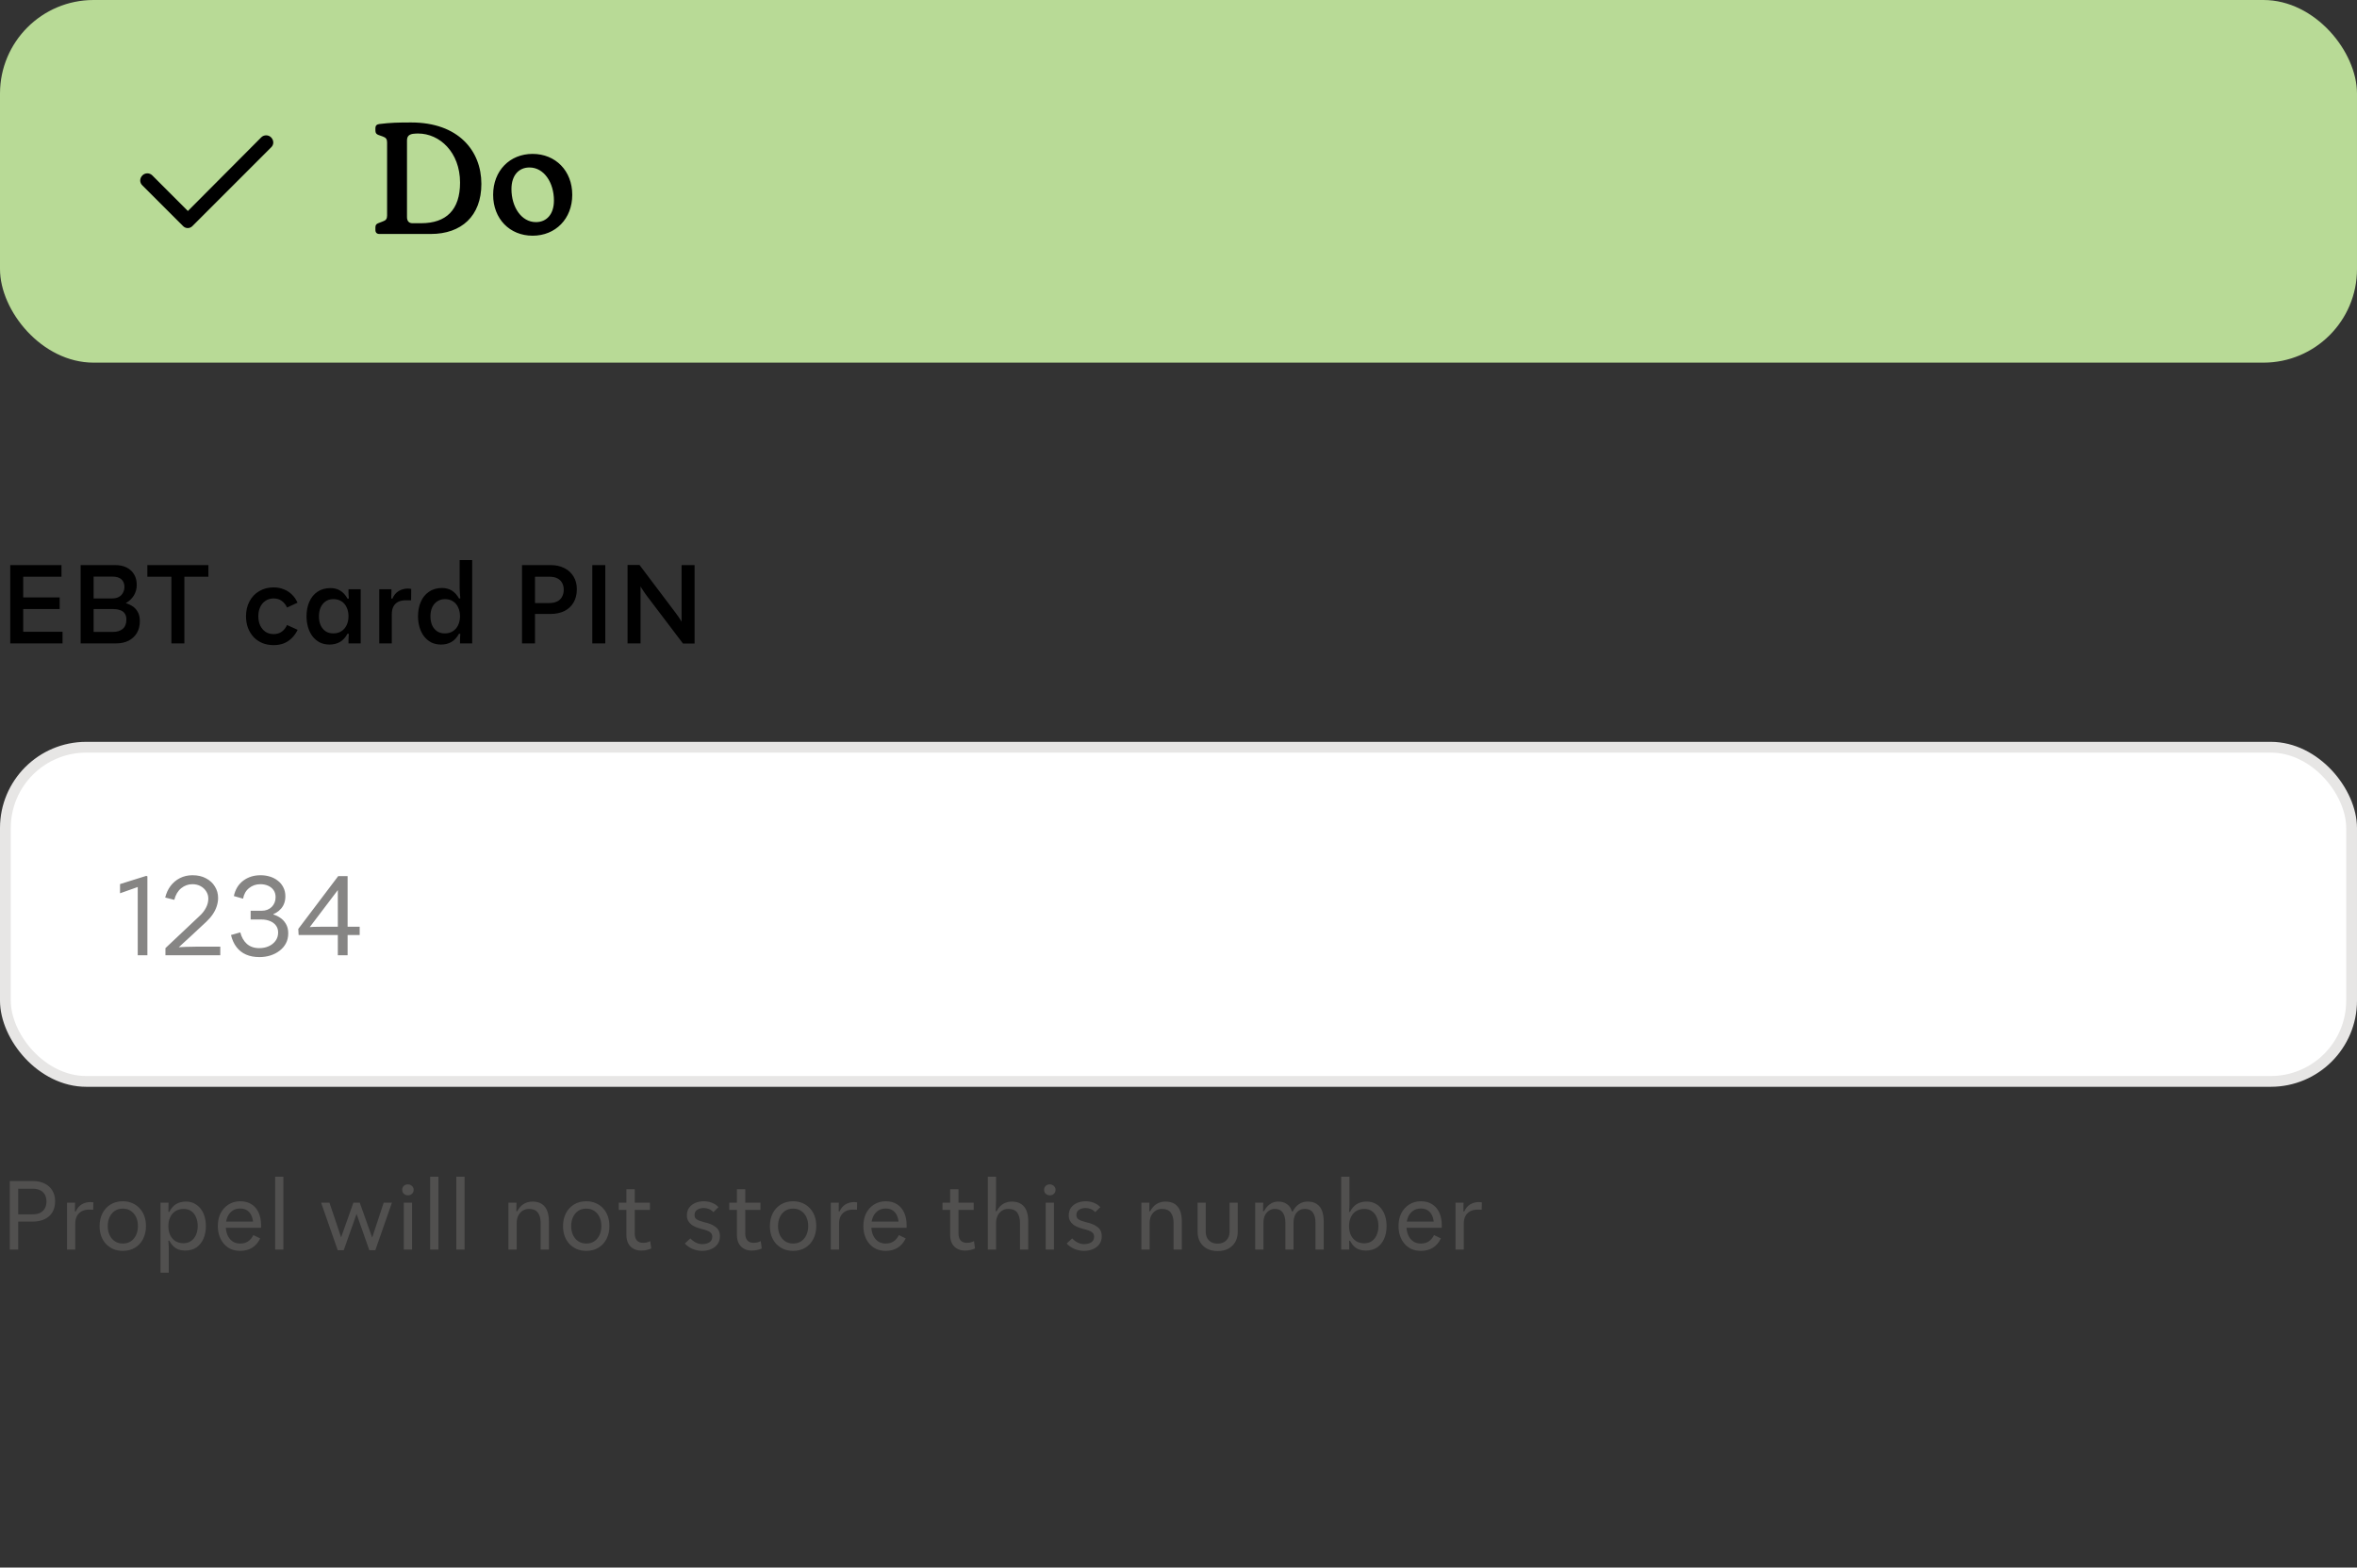
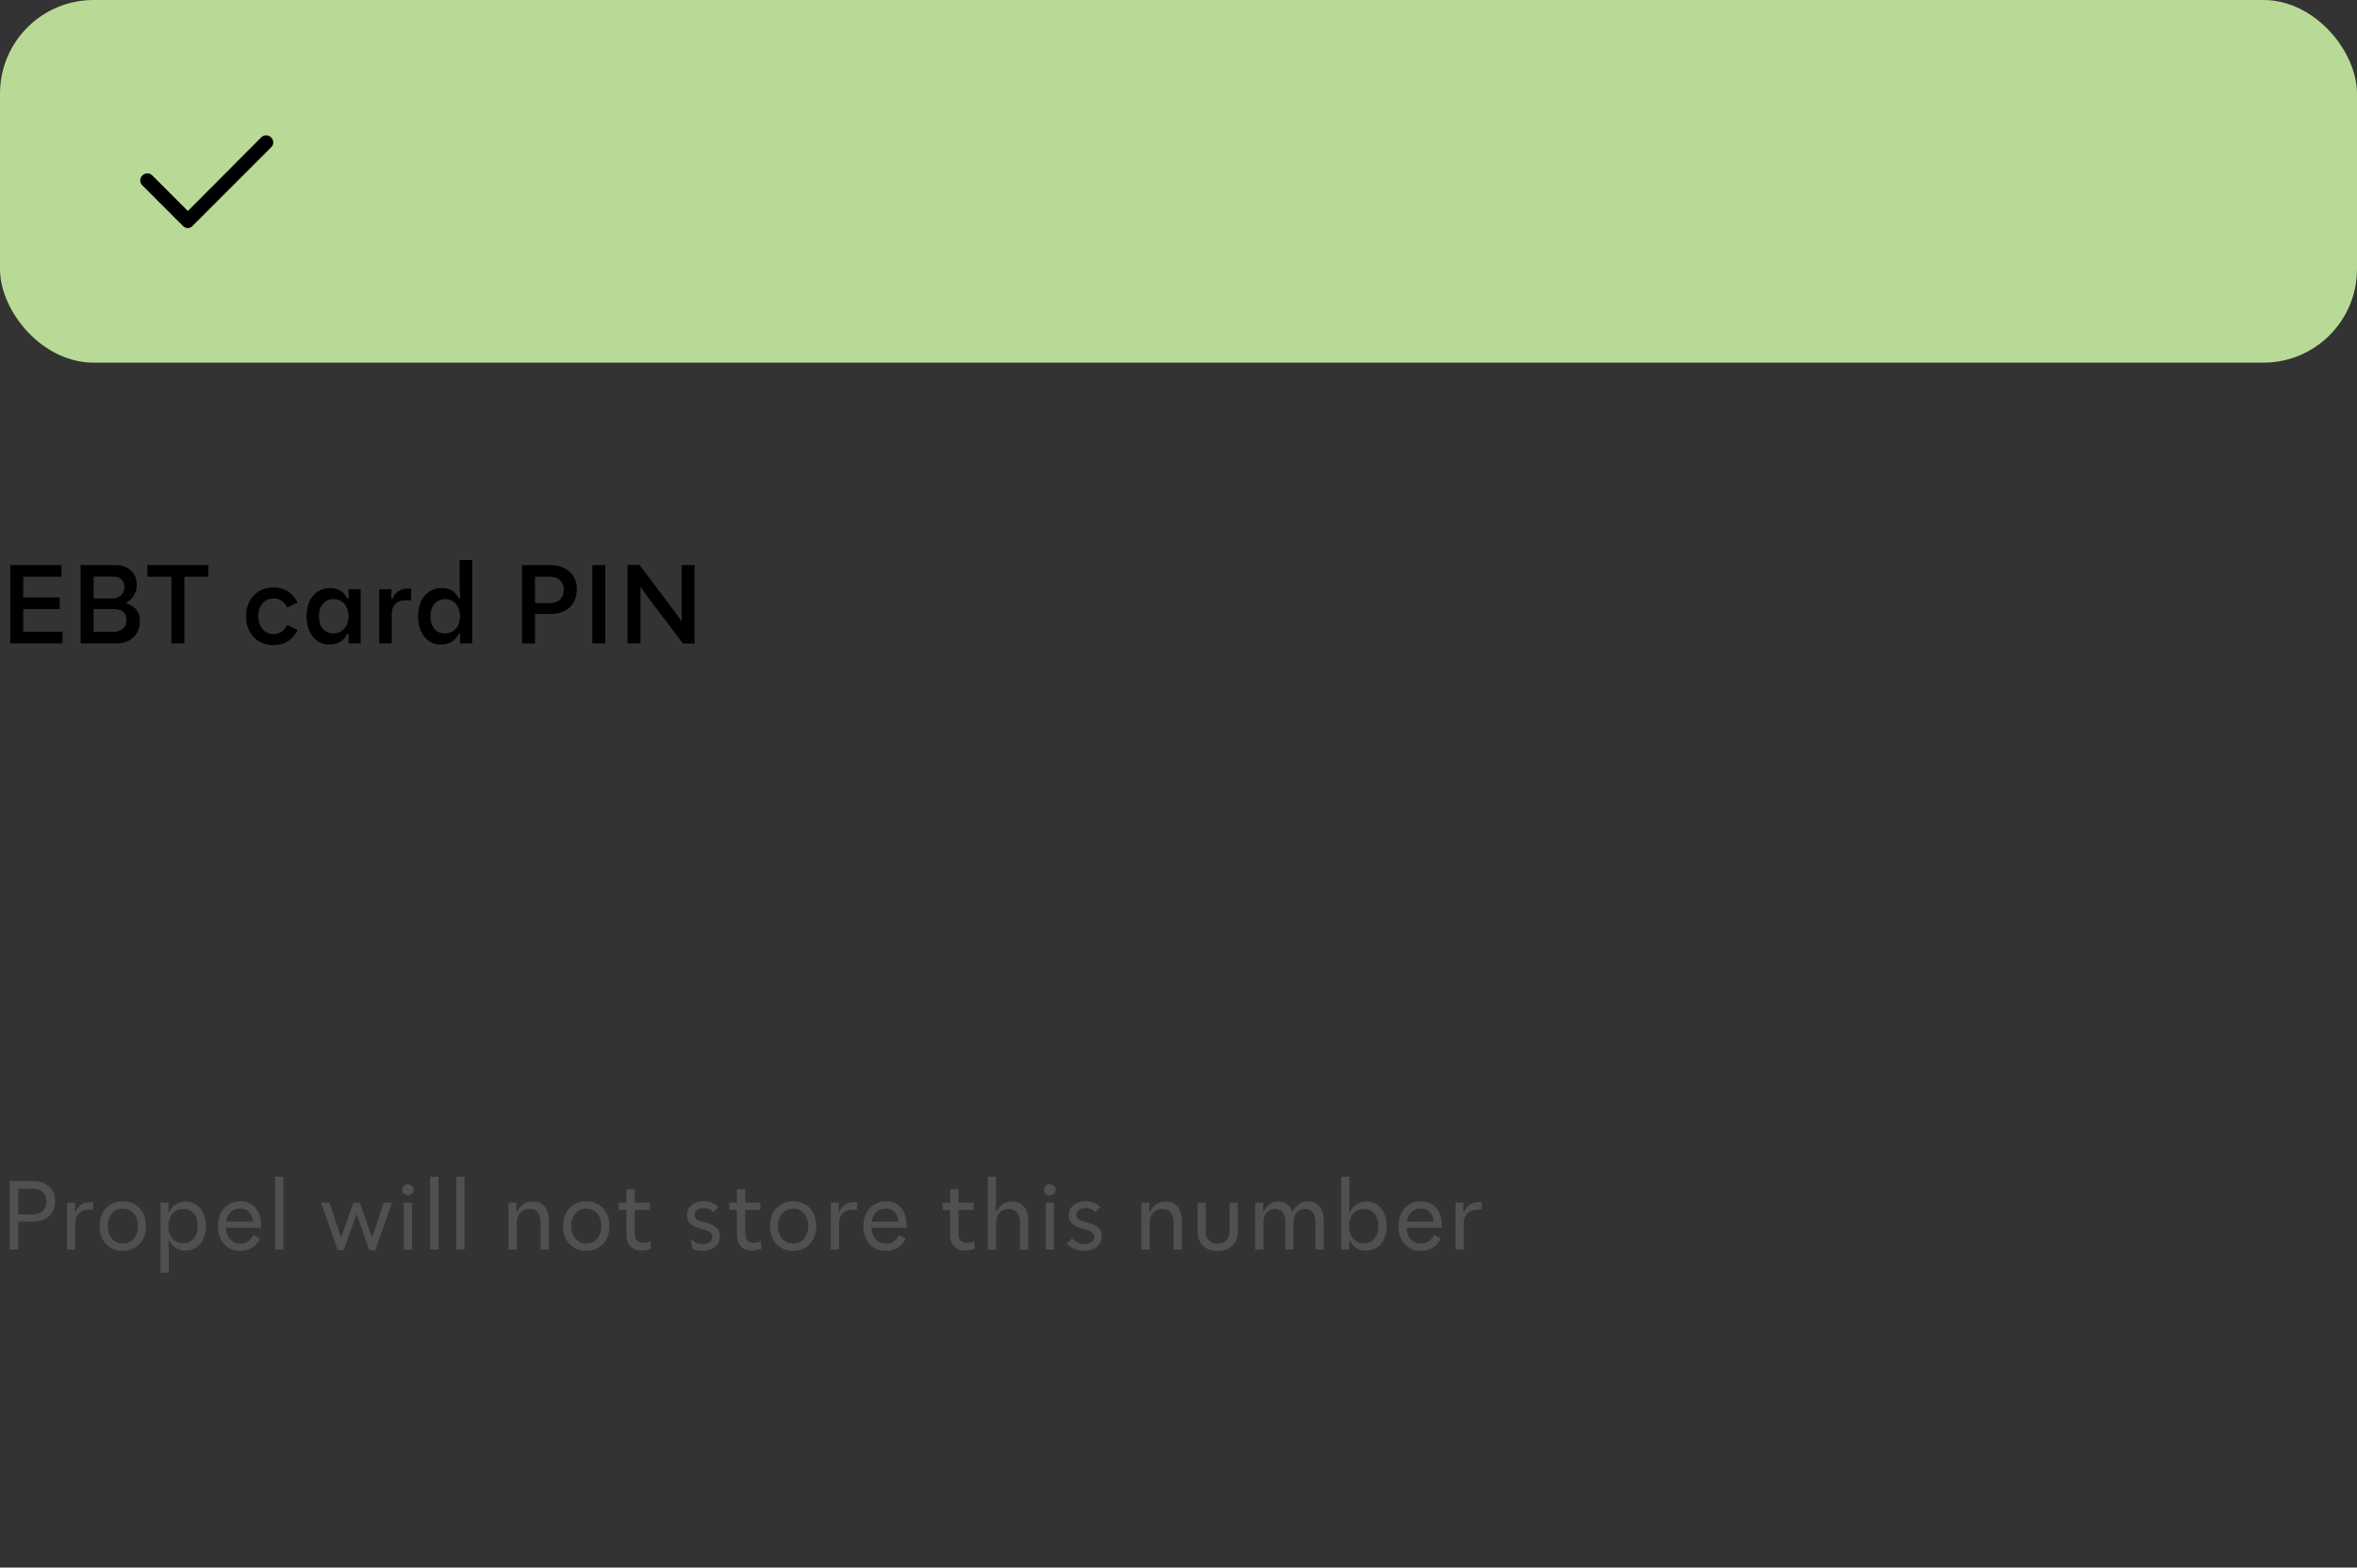
<svg xmlns="http://www.w3.org/2000/svg" fill="none" viewBox="0 0 403 268" height="268" width="403">
  <rect x="0" y="0" width="403" height="268" fill="#333333" stroke="none" />
  <rect fill="#B8DA96" rx="16" height="62" width="403" />
  <path fill="black" d="M46.344 23.48C46.852 23.988 46.852 24.75 46.344 25.207L32.938 38.613C32.48 39.121 31.719 39.121 31.262 38.613L24.355 31.707C23.848 31.25 23.848 30.488 24.355 29.98C24.812 29.523 25.574 29.523 26.031 29.98L32.125 36.074L44.668 23.48C45.125 23.023 45.887 23.023 46.344 23.48Z" />
-   <path fill="black" d="M73.665 40H64.863C64.431 40 64.188 39.757 64.188 39.325V38.866C64.188 38.461 64.35 38.272 64.728 38.137L65.43 37.867C65.997 37.678 66.186 37.408 66.186 36.841V24.34C66.186 23.8 65.997 23.53 65.457 23.341L64.701 23.071C64.35 22.936 64.188 22.747 64.188 22.315V21.883C64.188 21.505 64.404 21.262 64.836 21.208C66.78 20.965 68.103 20.938 70.317 20.938C78.336 20.938 82.305 25.744 82.305 31.441C82.305 36.949 78.876 40 73.665 40ZM70.533 38.164H71.991C76.284 38.164 78.66 35.896 78.66 31.225C78.66 26.014 75.15 22.828 71.505 22.828C71.235 22.828 71.046 22.828 70.587 22.882C69.858 23.017 69.588 23.341 69.588 24.07V37.111C69.588 37.813 69.939 38.164 70.533 38.164ZM91.067 40.297C87.152 40.297 84.317 37.408 84.317 33.304C84.317 29.2 87.152 26.311 91.067 26.311C94.982 26.311 97.844 29.2 97.844 33.304C97.844 37.408 94.982 40.297 91.067 40.297ZM91.634 37.975C93.443 37.975 94.712 36.652 94.712 34.276C94.712 31.252 93.038 28.633 90.527 28.633C88.718 28.633 87.449 29.956 87.449 32.332C87.449 35.356 89.123 37.975 91.634 37.975Z" />
  <g clip-path="url(#clip0_5733_7445)">
    <path fill="black" d="M1.75 110V96.612H10.517V98.598H3.971V102.137H10.203V104.122H3.971V108.014H10.694V110H1.75ZM13.787 110V96.612H19.704C20.464 96.612 21.113 96.75 21.65 97.025C22.201 97.301 22.626 97.694 22.928 98.205C23.229 98.703 23.38 99.306 23.38 100.013C23.38 100.669 23.216 101.265 22.889 101.802C22.561 102.34 22.109 102.772 21.532 103.1C20.955 103.414 20.267 103.572 19.468 103.572L19.35 102.825C19.927 102.825 20.484 102.884 21.021 103.002C21.558 103.106 22.043 103.283 22.476 103.532C22.921 103.781 23.269 104.122 23.518 104.555C23.78 104.987 23.911 105.531 23.911 106.186C23.911 106.973 23.74 107.654 23.4 108.231C23.059 108.794 22.581 109.233 21.965 109.548C21.349 109.849 20.634 110 19.822 110H13.787ZM16.008 108.034H19.35C20.018 108.034 20.562 107.864 20.982 107.523C21.401 107.169 21.611 106.632 21.611 105.911C21.611 105.479 21.512 105.131 21.316 104.869C21.119 104.594 20.844 104.404 20.49 104.299C20.149 104.181 19.756 104.122 19.311 104.122H16.008V108.034ZM16.008 102.314H19.173C19.645 102.314 20.038 102.222 20.353 102.038C20.667 101.855 20.896 101.612 21.041 101.311C21.198 101.009 21.276 100.688 21.276 100.348C21.276 99.797 21.106 99.365 20.765 99.05C20.425 98.736 19.907 98.578 19.212 98.578H16.008V102.314ZM29.303 110V98.598H25.194V96.612H35.633V98.598H31.524V110H29.303ZM46.781 110.295C46.086 110.295 45.444 110.177 44.854 109.941C44.277 109.692 43.779 109.351 43.36 108.919C42.954 108.473 42.633 107.949 42.397 107.346C42.174 106.743 42.062 106.081 42.062 105.361C42.062 104.417 42.259 103.572 42.652 102.825C43.045 102.078 43.596 101.494 44.304 101.075C45.024 100.643 45.85 100.426 46.781 100.426C47.41 100.426 47.98 100.531 48.491 100.741C49.015 100.937 49.48 101.232 49.887 101.625C50.293 102.006 50.62 102.477 50.87 103.041L49.081 103.867C48.858 103.382 48.55 103.002 48.157 102.726C47.777 102.451 47.318 102.314 46.781 102.314C46.243 102.314 45.778 102.451 45.385 102.726C44.992 102.988 44.69 103.349 44.48 103.808C44.271 104.266 44.166 104.784 44.166 105.361C44.166 105.937 44.271 106.455 44.48 106.914C44.69 107.372 44.992 107.739 45.385 108.014C45.778 108.277 46.243 108.408 46.781 108.408C47.331 108.408 47.796 108.27 48.176 107.995C48.556 107.72 48.858 107.34 49.081 106.855L50.889 107.68C50.627 108.231 50.293 108.703 49.887 109.096C49.493 109.489 49.035 109.79 48.511 110C47.986 110.197 47.41 110.295 46.781 110.295ZM56.342 110.197C55.713 110.197 55.149 110.072 54.651 109.823C54.166 109.561 53.754 109.207 53.413 108.762C53.085 108.316 52.836 107.805 52.666 107.228C52.495 106.638 52.41 106.016 52.41 105.361C52.41 104.443 52.567 103.624 52.882 102.903C53.197 102.169 53.662 101.593 54.278 101.173C54.894 100.754 55.641 100.544 56.519 100.544C57.148 100.544 57.698 100.688 58.17 100.977C58.655 101.265 59.074 101.724 59.428 102.353L59.645 102.314C59.631 102.13 59.618 101.953 59.605 101.783C59.592 101.612 59.586 101.442 59.586 101.272C59.586 101.101 59.586 100.924 59.586 100.741H61.669V110H59.586C59.586 109.803 59.586 109.62 59.586 109.45C59.586 109.279 59.592 109.102 59.605 108.919C59.618 108.735 59.631 108.558 59.645 108.388L59.428 108.329C59.074 108.984 58.635 109.463 58.111 109.764C57.6 110.052 57.01 110.197 56.342 110.197ZM56.991 108.29C57.528 108.29 57.987 108.165 58.367 107.916C58.76 107.667 59.061 107.32 59.271 106.874C59.481 106.429 59.586 105.924 59.586 105.361C59.586 104.784 59.481 104.279 59.271 103.847C59.074 103.401 58.779 103.054 58.386 102.805C58.006 102.556 57.541 102.431 56.991 102.431C56.466 102.431 56.021 102.563 55.654 102.825C55.287 103.087 55.005 103.441 54.809 103.886C54.625 104.319 54.533 104.817 54.533 105.38C54.533 105.931 54.625 106.429 54.809 106.874C55.005 107.307 55.287 107.654 55.654 107.916C56.021 108.165 56.466 108.29 56.991 108.29ZM64.845 110V100.741H66.929C66.929 100.924 66.929 101.101 66.929 101.272C66.929 101.442 66.923 101.612 66.909 101.783C66.909 101.953 66.903 102.13 66.89 102.314L67.086 102.353C67.349 101.75 67.716 101.311 68.187 101.036C68.659 100.76 69.183 100.623 69.76 100.623C69.865 100.623 69.957 100.629 70.035 100.643C70.114 100.643 70.206 100.656 70.31 100.682L70.291 102.628C70.133 102.628 69.976 102.628 69.819 102.628C69.675 102.628 69.524 102.628 69.367 102.628C68.869 102.628 68.436 102.72 68.069 102.903C67.716 103.087 67.447 103.355 67.263 103.709C67.08 104.063 66.988 104.496 66.988 105.007V110H64.845ZM75.405 110.197C74.776 110.197 74.213 110.072 73.715 109.823C73.23 109.561 72.817 109.207 72.476 108.762C72.148 108.316 71.9 107.805 71.729 107.228C71.559 106.638 71.474 106.016 71.474 105.361C71.474 104.443 71.631 103.624 71.945 102.903C72.26 102.169 72.725 101.593 73.341 101.173C73.957 100.741 74.704 100.525 75.582 100.525C76.211 100.525 76.762 100.669 77.234 100.957C77.718 101.245 78.138 101.704 78.492 102.333L78.708 102.294C78.668 101.979 78.642 101.684 78.629 101.409C78.616 101.134 78.603 100.859 78.59 100.584C78.59 100.295 78.59 99.994 78.59 99.679V95.748H80.733V110H78.649C78.649 109.803 78.649 109.62 78.649 109.45C78.649 109.279 78.655 109.102 78.668 108.919C78.682 108.735 78.695 108.558 78.708 108.388L78.492 108.329C78.138 108.984 77.699 109.463 77.174 109.764C76.663 110.052 76.074 110.197 75.405 110.197ZM76.054 108.29C76.591 108.29 77.05 108.165 77.43 107.916C77.823 107.667 78.125 107.32 78.334 106.874C78.544 106.429 78.649 105.924 78.649 105.361C78.649 104.784 78.544 104.279 78.334 103.847C78.138 103.401 77.843 103.054 77.45 102.805C77.07 102.556 76.604 102.431 76.054 102.431C75.53 102.445 75.084 102.582 74.717 102.844C74.35 103.093 74.069 103.441 73.872 103.886C73.688 104.319 73.597 104.817 73.597 105.38C73.597 105.931 73.688 106.429 73.872 106.874C74.069 107.307 74.35 107.654 74.717 107.916C75.084 108.165 75.53 108.29 76.054 108.29ZM89.253 110V96.612H94.168C95.046 96.612 95.819 96.783 96.487 97.124C97.156 97.451 97.68 97.93 98.06 98.559C98.44 99.175 98.63 99.895 98.63 100.721C98.63 101.612 98.44 102.379 98.06 103.021C97.693 103.65 97.169 104.135 96.487 104.476C95.806 104.804 95 104.967 94.07 104.967H91.475V110H89.253ZM91.475 103.1H93.912C94.476 103.1 94.941 103.002 95.308 102.805C95.675 102.608 95.944 102.34 96.114 101.999C96.297 101.658 96.389 101.272 96.389 100.839C96.389 100.407 96.304 100.027 96.134 99.699C95.963 99.358 95.695 99.09 95.328 98.893C94.974 98.696 94.502 98.598 93.912 98.598H91.475V103.1ZM101.271 110V96.612H103.492V110H101.271ZM107.299 110V96.593H109.344L115.497 104.751C115.837 105.197 116.145 105.642 116.421 106.088C116.696 106.52 116.938 106.966 117.148 107.425L116.539 107.68V96.612H118.76V110.02H116.774L110.602 101.881C110.274 101.435 109.973 100.996 109.697 100.564C109.435 100.131 109.193 99.686 108.97 99.227L109.52 98.913V110H107.299Z" />
-     <rect fill="white" rx="13.822" height="57.133" width="401.157" y="127.751" x="0.921" />
-     <rect stroke-width="1.843" stroke="#E7E6E5" rx="13.822" height="57.133" width="401.157" y="127.751" x="0.921" />
-     <path fill="#868584" d="M23.551 163.317V151.188L23.963 151.503L20.523 152.721V151.149L24.986 149.753L25.202 149.812V163.317H23.551ZM28.286 163.317V162.099L34.125 156.594C34.609 156.149 34.977 155.677 35.225 155.179C35.488 154.681 35.619 154.163 35.619 153.626C35.619 153.18 35.501 152.774 35.265 152.407C35.029 152.027 34.708 151.725 34.301 151.503C33.895 151.28 33.423 151.168 32.886 151.168C32.191 151.168 31.556 151.398 30.979 151.856C30.416 152.315 30.023 152.977 29.8 153.842L28.247 153.449C28.43 152.702 28.732 152.046 29.151 151.483C29.584 150.906 30.121 150.454 30.763 150.127C31.405 149.799 32.119 149.635 32.906 149.635C33.81 149.635 34.583 149.812 35.225 150.166C35.881 150.507 36.385 150.972 36.739 151.562C37.106 152.138 37.29 152.794 37.29 153.527C37.29 153.999 37.211 154.471 37.054 154.943C36.91 155.402 36.687 155.854 36.385 156.299C36.097 156.732 35.724 157.164 35.265 157.597C34.426 158.383 33.568 159.183 32.69 159.995C31.825 160.795 30.953 161.594 30.075 162.393L30.173 161.961C30.435 161.935 30.697 161.922 30.96 161.922C31.235 161.909 31.523 161.895 31.825 161.882C32.126 161.869 32.441 161.863 32.768 161.863C33.096 161.85 33.437 161.843 33.79 161.843H37.663V163.317H28.286ZM44.349 163.632C43.498 163.632 42.737 163.488 42.069 163.199C41.414 162.911 40.87 162.485 40.437 161.922C40.005 161.358 39.69 160.67 39.494 159.857L41.086 159.405C41.296 160.231 41.669 160.886 42.207 161.371C42.757 161.856 43.465 162.099 44.33 162.099C44.92 162.099 45.45 161.994 45.922 161.784C46.407 161.574 46.8 161.266 47.102 160.86C47.403 160.454 47.554 159.975 47.554 159.425C47.554 158.94 47.423 158.534 47.161 158.206C46.912 157.879 46.571 157.63 46.138 157.459C45.706 157.289 45.234 157.204 44.723 157.204H42.855V155.71H44.723C45.431 155.71 46.007 155.493 46.453 155.061C46.898 154.615 47.121 154.058 47.121 153.39C47.121 152.905 47.003 152.499 46.767 152.171C46.532 151.843 46.217 151.594 45.824 151.424C45.431 151.254 44.998 151.168 44.526 151.168C43.779 151.168 43.131 151.391 42.58 151.837C42.043 152.269 41.702 152.872 41.558 153.645L39.985 153.193C40.234 152.053 40.772 151.175 41.597 150.559C42.423 149.943 43.406 149.635 44.546 149.635C45.123 149.635 45.66 149.714 46.158 149.871C46.669 150.028 47.121 150.264 47.514 150.579C47.908 150.88 48.216 151.254 48.438 151.699C48.674 152.145 48.792 152.656 48.792 153.233C48.792 154.071 48.55 154.772 48.065 155.336C47.58 155.9 46.925 156.293 46.099 156.516L46.748 156.103V156.594L46.099 156.201C46.715 156.306 47.259 156.502 47.731 156.791C48.216 157.079 48.596 157.459 48.871 157.931C49.146 158.39 49.284 158.927 49.284 159.543C49.284 160.198 49.153 160.775 48.891 161.273C48.629 161.771 48.261 162.197 47.79 162.551C47.331 162.905 46.807 163.173 46.217 163.357C45.627 163.54 45.005 163.632 44.349 163.632ZM57.763 163.317V151.05L58.51 151.188L52.711 158.835L52.416 158.54C52.835 158.501 53.235 158.475 53.615 158.462C54.008 158.449 54.414 158.442 54.834 158.442H61.498V159.857H51.059L51.001 158.816L57.822 149.792H59.434V163.317H57.763Z" />
-     <path fill="#51504F" d="M1.669 213.634V201.92H5.642C6.41 201.92 7.075 202.063 7.637 202.35C8.199 202.625 8.635 203.021 8.945 203.537C9.266 204.053 9.426 204.66 9.426 205.36C9.426 206.094 9.271 206.725 8.962 207.252C8.652 207.768 8.205 208.164 7.62 208.439C7.047 208.714 6.364 208.852 5.573 208.852H3.113V213.634H1.669ZM3.113 207.613H5.522C6.083 207.613 6.542 207.522 6.898 207.338C7.253 207.143 7.517 206.879 7.689 206.547C7.861 206.203 7.947 205.83 7.947 205.429C7.947 205.016 7.867 204.643 7.706 204.311C7.546 203.978 7.288 203.714 6.932 203.519C6.577 203.325 6.112 203.227 5.539 203.227H3.113V207.613ZM11.46 213.634V205.618H12.836C12.836 205.79 12.83 205.956 12.819 206.117C12.819 206.277 12.819 206.438 12.819 206.598C12.819 206.759 12.813 206.925 12.801 207.097L12.956 207.115C13.197 206.576 13.535 206.174 13.971 205.91C14.407 205.647 14.906 205.515 15.468 205.515C15.559 205.515 15.64 205.521 15.708 205.532C15.777 205.532 15.863 205.543 15.966 205.566L15.932 206.822C15.806 206.811 15.691 206.805 15.588 206.805C15.485 206.805 15.364 206.805 15.227 206.805C14.734 206.805 14.309 206.902 13.954 207.097C13.598 207.292 13.329 207.567 13.146 207.923C12.962 208.267 12.87 208.691 12.87 209.196V213.634H11.46ZM21.002 213.857C20.405 213.857 19.861 213.754 19.368 213.548C18.886 213.33 18.467 213.037 18.112 212.671C17.768 212.292 17.498 211.845 17.303 211.329C17.12 210.801 17.028 210.234 17.028 209.626C17.028 208.812 17.189 208.084 17.51 207.441C17.842 206.799 18.307 206.295 18.903 205.928C19.499 205.561 20.199 205.377 21.002 205.377C21.609 205.377 22.154 205.486 22.636 205.704C23.117 205.91 23.53 206.203 23.874 206.581C24.23 206.96 24.499 207.407 24.683 207.923C24.866 208.439 24.958 209.001 24.958 209.609C24.958 210.423 24.797 211.151 24.476 211.793C24.155 212.435 23.697 212.94 23.1 213.307C22.504 213.674 21.804 213.857 21.002 213.857ZM21.002 212.602C21.552 212.602 22.017 212.47 22.395 212.206C22.773 211.942 23.066 211.587 23.272 211.14C23.479 210.681 23.582 210.171 23.582 209.609C23.582 209.047 23.479 208.542 23.272 208.095C23.066 207.648 22.768 207.292 22.378 207.029C21.999 206.765 21.541 206.633 21.002 206.633C20.463 206.633 19.998 206.765 19.608 207.029C19.23 207.292 18.938 207.648 18.731 208.095C18.525 208.542 18.422 209.053 18.422 209.626C18.422 210.176 18.525 210.681 18.731 211.14C18.938 211.587 19.236 211.942 19.626 212.206C20.015 212.47 20.474 212.602 21.002 212.602ZM27.444 217.59V205.618H28.82C28.82 205.79 28.815 205.962 28.803 206.134C28.803 206.306 28.803 206.478 28.803 206.65C28.803 206.811 28.797 206.983 28.786 207.166L28.941 207.201C29.25 206.593 29.64 206.146 30.11 205.859C30.592 205.572 31.148 205.429 31.779 205.429C32.329 205.429 32.811 205.538 33.224 205.756C33.648 205.974 34.009 206.272 34.308 206.65C34.606 207.029 34.829 207.476 34.978 207.992C35.127 208.496 35.202 209.041 35.202 209.626C35.202 210.417 35.064 211.134 34.789 211.776C34.514 212.407 34.113 212.906 33.585 213.273C33.058 213.628 32.41 213.806 31.641 213.806C31.24 213.806 30.873 213.748 30.541 213.634C30.208 213.508 29.91 213.318 29.646 213.066C29.382 212.814 29.147 212.493 28.941 212.103L28.786 212.137C28.809 212.378 28.826 212.613 28.838 212.843C28.849 213.06 28.855 213.284 28.855 213.513C28.855 213.731 28.855 213.961 28.855 214.201V217.59H27.444ZM31.401 212.55C31.905 212.539 32.335 212.407 32.691 212.154C33.058 211.891 33.333 211.541 33.516 211.105C33.711 210.658 33.809 210.153 33.809 209.592C33.809 209.041 33.711 208.548 33.516 208.112C33.333 207.665 33.063 207.315 32.708 207.063C32.352 206.811 31.917 206.684 31.401 206.684C30.862 206.684 30.391 206.811 29.99 207.063C29.6 207.315 29.302 207.665 29.096 208.112C28.889 208.548 28.786 209.047 28.786 209.609C28.786 210.194 28.889 210.71 29.096 211.157C29.302 211.593 29.6 211.937 29.99 212.189C30.391 212.43 30.862 212.55 31.401 212.55ZM41.065 213.857C40.48 213.857 39.952 213.754 39.482 213.548C39.023 213.341 38.628 213.049 38.295 212.671C37.963 212.292 37.705 211.845 37.521 211.329C37.338 210.813 37.246 210.239 37.246 209.609C37.246 208.795 37.401 208.072 37.71 207.441C38.031 206.811 38.479 206.312 39.052 205.945C39.637 205.566 40.308 205.377 41.065 205.377C41.833 205.377 42.481 205.549 43.008 205.893C43.547 206.237 43.954 206.719 44.23 207.338C44.505 207.957 44.642 208.674 44.642 209.488C44.642 209.569 44.642 209.643 44.642 209.712C44.642 209.781 44.637 209.85 44.625 209.918H37.745L37.762 208.852H44.006L43.301 209.471C43.301 208.909 43.22 208.416 43.06 207.992C42.899 207.556 42.653 207.218 42.32 206.977C41.988 206.736 41.569 206.616 41.065 206.616C40.537 206.616 40.09 206.748 39.723 207.011C39.356 207.275 39.075 207.631 38.88 208.078C38.697 208.525 38.605 209.035 38.605 209.609C38.605 210.182 38.702 210.698 38.897 211.157C39.092 211.604 39.373 211.96 39.74 212.223C40.107 212.476 40.548 212.602 41.065 212.602C41.592 212.602 42.039 212.481 42.406 212.24C42.785 211.988 43.089 211.627 43.318 211.157L44.488 211.724C44.144 212.435 43.685 212.969 43.111 213.324C42.538 213.68 41.856 213.857 41.065 213.857ZM47.04 213.634V201.18H48.451V213.634H47.04ZM57.742 213.737L54.904 205.618H56.331L58.671 212.567L57.966 212.55L60.425 205.618H61.509L63.969 212.516H63.332L65.603 205.618H67.013L64.175 213.737H63.143L60.683 206.736H61.251L58.774 213.737H57.742ZM69.043 213.634V205.618H70.454V213.634H69.043ZM69.749 204.362C69.565 204.362 69.399 204.322 69.25 204.242C69.101 204.162 68.98 204.053 68.889 203.915C68.808 203.777 68.768 203.611 68.768 203.416C68.768 203.141 68.86 202.917 69.043 202.745C69.227 202.573 69.462 202.487 69.749 202.487C69.932 202.487 70.093 202.528 70.23 202.608C70.379 202.688 70.5 202.797 70.592 202.935C70.683 203.072 70.729 203.233 70.729 203.416C70.729 203.703 70.632 203.932 70.437 204.104C70.253 204.276 70.024 204.362 69.749 204.362ZM73.55 213.634V201.18H74.961V213.634H73.55ZM78.023 213.634V201.18H79.434V213.634H78.023ZM86.936 213.634V205.618H88.312C88.312 205.779 88.306 205.939 88.295 206.1C88.295 206.26 88.295 206.421 88.295 206.581C88.295 206.742 88.289 206.902 88.278 207.063L88.432 207.08C88.731 206.53 89.097 206.117 89.533 205.842C89.981 205.566 90.485 205.429 91.047 205.429C91.701 205.429 92.234 205.566 92.647 205.842C93.059 206.117 93.363 206.507 93.558 207.011C93.753 207.504 93.851 208.095 93.851 208.783V213.634H92.44V209.093C92.44 208.324 92.28 207.734 91.959 207.321C91.649 206.897 91.156 206.684 90.479 206.684C90.032 206.684 89.648 206.793 89.327 207.011C89.006 207.229 88.759 207.522 88.587 207.889C88.427 208.244 88.346 208.651 88.346 209.11V213.634H86.936ZM100.241 213.857C99.644 213.857 99.1 213.754 98.606 213.548C98.125 213.33 97.706 213.037 97.351 212.671C97.007 212.292 96.737 211.845 96.542 211.329C96.359 210.801 96.267 210.234 96.267 209.626C96.267 208.812 96.428 208.084 96.749 207.441C97.081 206.799 97.546 206.295 98.142 205.928C98.738 205.561 99.438 205.377 100.241 205.377C100.848 205.377 101.393 205.486 101.875 205.704C102.356 205.91 102.769 206.203 103.113 206.581C103.469 206.96 103.738 207.407 103.922 207.923C104.105 208.439 104.197 209.001 104.197 209.609C104.197 210.423 104.036 211.151 103.715 211.793C103.394 212.435 102.935 212.94 102.339 213.307C101.743 213.674 101.043 213.857 100.241 213.857ZM100.241 212.602C100.791 212.602 101.255 212.47 101.634 212.206C102.012 211.942 102.305 211.587 102.511 211.14C102.718 210.681 102.821 210.171 102.821 209.609C102.821 209.047 102.718 208.542 102.511 208.095C102.305 207.648 102.007 207.292 101.617 207.029C101.238 206.765 100.78 206.633 100.241 206.633C99.702 206.633 99.237 206.765 98.847 207.029C98.469 207.292 98.176 207.648 97.97 208.095C97.764 208.542 97.66 209.053 97.66 209.626C97.66 210.176 97.764 210.681 97.97 211.14C98.176 211.587 98.475 211.942 98.865 212.206C99.254 212.47 99.713 212.602 100.241 212.602ZM109.63 213.806C109.091 213.806 108.633 213.691 108.254 213.462C107.876 213.232 107.589 212.923 107.394 212.533C107.199 212.132 107.102 211.673 107.102 211.157V206.461L107.927 205.618H111.127V206.857H105.794V205.618H107.102V203.313H108.529V206.151V210.933C108.529 211.392 108.644 211.765 108.873 212.051C109.114 212.338 109.475 212.481 109.957 212.481C110.186 212.481 110.399 212.458 110.593 212.413C110.788 212.367 110.983 212.292 111.178 212.189L111.35 213.445C111.121 213.559 110.869 213.645 110.593 213.703C110.318 213.771 109.997 213.806 109.63 213.806ZM120.062 213.857C119.501 213.857 118.956 213.748 118.428 213.531C117.912 213.313 117.465 213.003 117.087 212.602L118.033 211.724C118.331 212.034 118.652 212.275 118.996 212.447C119.34 212.619 119.707 212.705 120.097 212.705C120.395 212.705 120.676 212.659 120.94 212.567C121.203 212.476 121.41 212.338 121.559 212.154C121.708 211.96 121.783 211.713 121.783 211.415C121.783 211.14 121.697 210.922 121.525 210.761C121.364 210.601 121.146 210.474 120.871 210.383C120.607 210.28 120.315 210.194 119.994 210.125C119.684 210.044 119.38 209.947 119.082 209.832C118.784 209.718 118.509 209.574 118.256 209.402C118.015 209.219 117.821 208.995 117.671 208.731C117.522 208.468 117.448 208.152 117.448 207.785C117.448 207.258 117.58 206.816 117.843 206.461C118.107 206.105 118.457 205.836 118.893 205.652C119.328 205.469 119.804 205.377 120.32 205.377C120.814 205.377 121.272 205.457 121.697 205.618C122.132 205.779 122.516 206.031 122.849 206.375L121.972 207.235C121.754 206.994 121.502 206.816 121.215 206.702C120.928 206.587 120.624 206.53 120.303 206.53C119.89 206.53 119.529 206.627 119.22 206.822C118.91 207.017 118.755 207.327 118.755 207.751C118.755 207.992 118.83 208.192 118.979 208.353C119.139 208.502 119.351 208.623 119.615 208.714C119.879 208.806 120.16 208.892 120.458 208.972C120.779 209.041 121.094 209.133 121.404 209.247C121.714 209.362 121.995 209.511 122.247 209.695C122.511 209.867 122.717 210.085 122.866 210.348C123.015 210.612 123.09 210.95 123.09 211.363C123.09 211.891 122.952 212.344 122.677 212.722C122.402 213.089 122.035 213.37 121.576 213.565C121.117 213.76 120.613 213.857 120.062 213.857ZM128.526 213.806C127.987 213.806 127.528 213.691 127.15 213.462C126.771 213.232 126.484 212.923 126.289 212.533C126.095 212.132 125.997 211.673 125.997 211.157V206.461L126.823 205.618H130.022V206.857H124.69V205.618H125.997V203.313H127.425V206.151V210.933C127.425 211.392 127.539 211.765 127.769 212.051C128.01 212.338 128.371 212.481 128.852 212.481C129.082 212.481 129.294 212.458 129.489 212.413C129.684 212.367 129.879 212.292 130.074 212.189L130.246 213.445C130.016 213.559 129.764 213.645 129.489 213.703C129.214 213.771 128.893 213.806 128.526 213.806ZM135.608 213.857C135.011 213.857 134.467 213.754 133.974 213.548C133.492 213.33 133.073 213.037 132.718 212.671C132.374 212.292 132.104 211.845 131.909 211.329C131.726 210.801 131.634 210.234 131.634 209.626C131.634 208.812 131.795 208.084 132.116 207.441C132.448 206.799 132.913 206.295 133.509 205.928C134.105 205.561 134.805 205.377 135.608 205.377C136.215 205.377 136.76 205.486 137.242 205.704C137.723 205.91 138.136 206.203 138.48 206.581C138.836 206.96 139.105 207.407 139.289 207.923C139.472 208.439 139.564 209.001 139.564 209.609C139.564 210.423 139.403 211.151 139.082 211.793C138.761 212.435 138.303 212.94 137.706 213.307C137.11 213.674 136.41 213.857 135.608 213.857ZM135.608 212.602C136.158 212.602 136.623 212.47 137.001 212.206C137.379 211.942 137.672 211.587 137.878 211.14C138.085 210.681 138.188 210.171 138.188 209.609C138.188 209.047 138.085 208.542 137.878 208.095C137.672 207.648 137.374 207.292 136.984 207.029C136.605 206.765 136.147 206.633 135.608 206.633C135.069 206.633 134.604 206.765 134.214 207.029C133.836 207.292 133.544 207.648 133.337 208.095C133.131 208.542 133.027 209.053 133.027 209.626C133.027 210.176 133.131 210.681 133.337 211.14C133.544 211.587 133.842 211.942 134.232 212.206C134.621 212.47 135.08 212.602 135.608 212.602ZM142.05 213.634V205.618H143.426C143.426 205.79 143.421 205.956 143.409 206.117C143.409 206.277 143.409 206.438 143.409 206.598C143.409 206.759 143.403 206.925 143.392 207.097L143.547 207.115C143.788 206.576 144.126 206.174 144.562 205.91C144.997 205.647 145.496 205.515 146.058 205.515C146.15 205.515 146.23 205.521 146.299 205.532C146.368 205.532 146.454 205.543 146.557 205.566L146.523 206.822C146.396 206.811 146.282 206.805 146.179 206.805C146.075 206.805 145.955 206.805 145.817 206.805C145.324 206.805 144.9 206.902 144.544 207.097C144.189 207.292 143.92 207.567 143.736 207.923C143.553 208.267 143.461 208.691 143.461 209.196V213.634H142.05ZM151.437 213.857C150.853 213.857 150.325 213.754 149.855 213.548C149.396 213.341 149.001 213.049 148.668 212.671C148.335 212.292 148.077 211.845 147.894 211.329C147.71 210.813 147.619 210.239 147.619 209.609C147.619 208.795 147.774 208.072 148.083 207.441C148.404 206.811 148.852 206.312 149.425 205.945C150.01 205.566 150.681 205.377 151.437 205.377C152.206 205.377 152.854 205.549 153.381 205.893C153.92 206.237 154.327 206.719 154.602 207.338C154.878 207.957 155.015 208.674 155.015 209.488C155.015 209.569 155.015 209.643 155.015 209.712C155.015 209.781 155.01 209.85 154.998 209.918H148.118L148.135 208.852H154.379L153.674 209.471C153.674 208.909 153.593 208.416 153.433 207.992C153.272 207.556 153.026 207.218 152.693 206.977C152.361 206.736 151.942 206.616 151.437 206.616C150.91 206.616 150.463 206.748 150.096 207.011C149.729 207.275 149.448 207.631 149.253 208.078C149.069 208.525 148.978 209.035 148.978 209.609C148.978 210.182 149.075 210.698 149.27 211.157C149.465 211.604 149.746 211.96 150.113 212.223C150.48 212.476 150.921 212.602 151.437 212.602C151.965 212.602 152.412 212.481 152.779 212.24C153.158 211.988 153.461 211.627 153.691 211.157L154.86 211.724C154.516 212.435 154.058 212.969 153.484 213.324C152.911 213.68 152.229 213.857 151.437 213.857ZM164.985 213.806C164.446 213.806 163.987 213.691 163.609 213.462C163.23 213.232 162.943 212.923 162.748 212.533C162.554 212.132 162.456 211.673 162.456 211.157V206.461L163.282 205.618H166.481V206.857H161.149V205.618H162.456V203.313H163.884V206.151V210.933C163.884 211.392 163.998 211.765 164.228 212.051C164.469 212.338 164.83 212.481 165.311 212.481C165.541 212.481 165.753 212.458 165.948 212.413C166.143 212.367 166.338 212.292 166.533 212.189L166.705 213.445C166.475 213.559 166.223 213.645 165.948 213.703C165.673 213.771 165.352 213.806 164.985 213.806ZM168.896 213.634V201.18H170.307V205.068C170.307 205.285 170.301 205.509 170.289 205.738C170.289 205.956 170.284 206.18 170.272 206.409C170.272 206.627 170.261 206.845 170.238 207.063L170.393 207.08C170.587 206.713 170.817 206.409 171.081 206.168C171.344 205.916 171.637 205.733 171.958 205.618C172.279 205.492 172.611 205.429 172.955 205.429C173.632 205.429 174.177 205.566 174.59 205.842C175.014 206.117 175.324 206.507 175.518 207.011C175.713 207.516 175.811 208.112 175.811 208.8V213.634H174.4V209.093C174.4 208.37 174.251 207.791 173.953 207.355C173.655 206.908 173.139 206.684 172.405 206.684C171.958 206.684 171.574 206.799 171.253 207.029C170.943 207.246 170.708 207.539 170.547 207.906C170.387 208.273 170.307 208.674 170.307 209.11V213.634H168.896ZM178.795 213.634V205.618H180.205V213.634H178.795ZM179.5 204.362C179.317 204.362 179.15 204.322 179.001 204.242C178.852 204.162 178.732 204.053 178.64 203.915C178.56 203.777 178.52 203.611 178.52 203.416C178.52 203.141 178.611 202.917 178.795 202.745C178.978 202.573 179.213 202.487 179.5 202.487C179.684 202.487 179.844 202.528 179.982 202.608C180.131 202.688 180.251 202.797 180.343 202.935C180.435 203.072 180.481 203.233 180.481 203.416C180.481 203.703 180.383 203.932 180.188 204.104C180.005 204.276 179.775 204.362 179.5 204.362ZM185.349 213.857C184.787 213.857 184.243 213.748 183.715 213.531C183.199 213.313 182.752 213.003 182.373 212.602L183.32 211.724C183.618 212.034 183.939 212.275 184.283 212.447C184.627 212.619 184.994 212.705 185.384 212.705C185.682 212.705 185.963 212.659 186.227 212.567C186.49 212.476 186.697 212.338 186.846 212.154C186.995 211.96 187.069 211.713 187.069 211.415C187.069 211.14 186.983 210.922 186.811 210.761C186.651 210.601 186.433 210.474 186.158 210.383C185.894 210.28 185.602 210.194 185.281 210.125C184.971 210.044 184.667 209.947 184.369 209.832C184.071 209.718 183.795 209.574 183.543 209.402C183.302 209.219 183.107 208.995 182.958 208.731C182.809 208.468 182.735 208.152 182.735 207.785C182.735 207.258 182.867 206.816 183.13 206.461C183.394 206.105 183.744 205.836 184.18 205.652C184.615 205.469 185.091 205.377 185.607 205.377C186.1 205.377 186.559 205.457 186.983 205.618C187.419 205.779 187.803 206.031 188.136 206.375L187.259 207.235C187.041 206.994 186.788 206.816 186.502 206.702C186.215 206.587 185.911 206.53 185.59 206.53C185.177 206.53 184.816 206.627 184.506 206.822C184.197 207.017 184.042 207.327 184.042 207.751C184.042 207.992 184.117 208.192 184.266 208.353C184.426 208.502 184.638 208.623 184.902 208.714C185.166 208.806 185.447 208.892 185.745 208.972C186.066 209.041 186.381 209.133 186.691 209.247C187.001 209.362 187.282 209.511 187.534 209.695C187.798 209.867 188.004 210.085 188.153 210.348C188.302 210.612 188.377 210.95 188.377 211.363C188.377 211.891 188.239 212.344 187.964 212.722C187.689 213.089 187.322 213.37 186.863 213.565C186.404 213.76 185.9 213.857 185.349 213.857ZM195.154 213.634V205.618H196.53C196.53 205.779 196.524 205.939 196.513 206.1C196.513 206.26 196.513 206.421 196.513 206.581C196.513 206.742 196.507 206.902 196.495 207.063L196.65 207.08C196.948 206.53 197.315 206.117 197.751 205.842C198.198 205.566 198.703 205.429 199.265 205.429C199.919 205.429 200.452 205.566 200.865 205.842C201.277 206.117 201.581 206.507 201.776 207.011C201.971 207.504 202.069 208.095 202.069 208.783V213.634H200.658V209.093C200.658 208.324 200.498 207.734 200.177 207.321C199.867 206.897 199.374 206.684 198.697 206.684C198.25 206.684 197.866 206.793 197.545 207.011C197.224 207.229 196.977 207.522 196.805 207.889C196.645 208.244 196.564 208.651 196.564 209.11V213.634H195.154ZM208.189 213.892C207.512 213.892 206.916 213.76 206.4 213.496C205.884 213.221 205.482 212.837 205.195 212.344C204.909 211.851 204.765 211.266 204.765 210.589V205.618H206.159V210.572C206.159 210.985 206.239 211.346 206.4 211.656C206.572 211.965 206.812 212.206 207.122 212.378C207.432 212.539 207.787 212.619 208.189 212.619C208.819 212.619 209.318 212.43 209.685 212.051C210.052 211.673 210.235 211.18 210.235 210.572V205.618H211.629V210.589C211.629 211.266 211.485 211.851 211.199 212.344C210.912 212.837 210.511 213.221 209.995 213.496C209.479 213.76 208.877 213.892 208.189 213.892ZM214.616 213.634V205.618H215.992C215.992 205.779 215.986 205.939 215.974 206.1C215.974 206.26 215.974 206.421 215.974 206.581C215.974 206.742 215.969 206.902 215.957 207.063L216.112 207.08C216.387 206.564 216.726 206.163 217.127 205.876C217.54 205.578 218.016 205.429 218.555 205.429C219.139 205.429 219.633 205.572 220.034 205.859C220.447 206.134 220.728 206.547 220.877 207.097H221.049C221.335 206.547 221.691 206.134 222.115 205.859C222.551 205.572 223.038 205.429 223.577 205.429C224.231 205.429 224.759 205.572 225.16 205.859C225.573 206.134 225.871 206.53 226.054 207.046C226.238 207.562 226.33 208.164 226.33 208.852V213.634H224.919V209.041C224.919 208.307 224.776 207.734 224.489 207.321C224.202 206.897 223.744 206.684 223.113 206.684C222.677 206.684 222.31 206.793 222.012 207.011C221.725 207.229 221.513 207.516 221.376 207.871C221.238 208.227 221.169 208.617 221.169 209.041V213.634H219.776V209.041C219.776 208.307 219.627 207.734 219.329 207.321C219.042 206.897 218.595 206.684 217.987 206.684C217.574 206.684 217.219 206.793 216.921 207.011C216.634 207.218 216.41 207.499 216.25 207.854C216.101 208.198 216.026 208.594 216.026 209.041V213.634H214.616ZM233.516 213.806C233.114 213.806 232.747 213.748 232.415 213.634C232.082 213.519 231.784 213.336 231.52 213.083C231.257 212.831 231.022 212.51 230.815 212.12L230.678 212.137C230.689 212.298 230.695 212.464 230.695 212.636C230.695 212.808 230.695 212.974 230.695 213.135C230.695 213.295 230.695 213.462 230.695 213.634H229.319V201.18H230.729V205.033C230.729 205.32 230.729 205.578 230.729 205.807C230.729 206.037 230.723 206.254 230.712 206.461C230.7 206.667 230.683 206.908 230.66 207.183L230.815 207.201C231.125 206.593 231.515 206.146 231.985 205.859C232.455 205.572 233.011 205.429 233.653 205.429C234.204 205.429 234.691 205.538 235.115 205.756C235.54 205.962 235.895 206.26 236.182 206.65C236.48 207.029 236.704 207.47 236.853 207.975C237.002 208.479 237.076 209.03 237.076 209.626C237.076 210.429 236.939 211.145 236.664 211.776C236.388 212.407 235.987 212.906 235.459 213.273C234.932 213.628 234.284 213.806 233.516 213.806ZM233.275 212.567C233.791 212.556 234.227 212.424 234.582 212.172C234.938 211.908 235.207 211.558 235.391 211.122C235.586 210.675 235.683 210.171 235.683 209.609C235.683 209.047 235.586 208.548 235.391 208.112C235.207 207.665 234.932 207.315 234.565 207.063C234.21 206.811 233.779 206.684 233.275 206.684C232.736 206.684 232.266 206.811 231.864 207.063C231.475 207.315 231.176 207.665 230.97 208.112C230.764 208.548 230.66 209.053 230.66 209.626C230.66 210.199 230.764 210.71 230.97 211.157C231.176 211.593 231.475 211.937 231.864 212.189C232.266 212.441 232.736 212.567 233.275 212.567ZM242.939 213.857C242.354 213.857 241.827 213.754 241.356 213.548C240.898 213.341 240.502 213.049 240.169 212.671C239.837 212.292 239.579 211.845 239.395 211.329C239.212 210.813 239.12 210.239 239.12 209.609C239.12 208.795 239.275 208.072 239.585 207.441C239.906 206.811 240.353 206.312 240.926 205.945C241.511 205.566 242.182 205.377 242.939 205.377C243.707 205.377 244.355 205.549 244.883 205.893C245.422 206.237 245.829 206.719 246.104 207.338C246.379 207.957 246.517 208.674 246.517 209.488C246.517 209.569 246.517 209.643 246.517 209.712C246.517 209.781 246.511 209.85 246.5 209.918H239.619L239.636 208.852H245.88L245.175 209.471C245.175 208.909 245.095 208.416 244.934 207.992C244.774 207.556 244.527 207.218 244.195 206.977C243.862 206.736 243.443 206.616 242.939 206.616C242.411 206.616 241.964 206.748 241.597 207.011C241.23 207.275 240.949 207.631 240.754 208.078C240.571 208.525 240.479 209.035 240.479 209.609C240.479 210.182 240.577 210.698 240.772 211.157C240.966 211.604 241.247 211.96 241.614 212.223C241.981 212.476 242.423 212.602 242.939 212.602C243.466 212.602 243.914 212.481 244.281 212.24C244.659 211.988 244.963 211.627 245.192 211.157L246.362 211.724C246.018 212.435 245.559 212.969 244.986 213.324C244.412 213.68 243.73 213.857 242.939 213.857ZM248.864 213.634V205.618H250.241C250.241 205.79 250.235 205.956 250.223 206.117C250.223 206.277 250.223 206.438 250.223 206.598C250.223 206.759 250.218 206.925 250.206 207.097L250.361 207.115C250.602 206.576 250.94 206.174 251.376 205.91C251.812 205.647 252.31 205.515 252.872 205.515C252.964 205.515 253.044 205.521 253.113 205.532C253.182 205.532 253.268 205.543 253.371 205.566L253.337 206.822C253.211 206.811 253.096 206.805 252.993 206.805C252.889 206.805 252.769 206.805 252.631 206.805C252.138 206.805 251.714 206.902 251.359 207.097C251.003 207.292 250.734 207.567 250.55 207.923C250.367 208.267 250.275 208.691 250.275 209.196V213.634H248.864Z" />
+     <path fill="#51504F" d="M1.669 213.634V201.92H5.642C6.41 201.92 7.075 202.063 7.637 202.35C8.199 202.625 8.635 203.021 8.945 203.537C9.266 204.053 9.426 204.66 9.426 205.36C9.426 206.094 9.271 206.725 8.962 207.252C8.652 207.768 8.205 208.164 7.62 208.439C7.047 208.714 6.364 208.852 5.573 208.852H3.113V213.634H1.669ZM3.113 207.613H5.522C6.083 207.613 6.542 207.522 6.898 207.338C7.253 207.143 7.517 206.879 7.689 206.547C7.861 206.203 7.947 205.83 7.947 205.429C7.947 205.016 7.867 204.643 7.706 204.311C7.546 203.978 7.288 203.714 6.932 203.519C6.577 203.325 6.112 203.227 5.539 203.227H3.113V207.613ZM11.46 213.634V205.618H12.836C12.836 205.79 12.83 205.956 12.819 206.117C12.819 206.277 12.819 206.438 12.819 206.598C12.819 206.759 12.813 206.925 12.801 207.097L12.956 207.115C13.197 206.576 13.535 206.174 13.971 205.91C14.407 205.647 14.906 205.515 15.468 205.515C15.559 205.515 15.64 205.521 15.708 205.532C15.777 205.532 15.863 205.543 15.966 205.566L15.932 206.822C15.806 206.811 15.691 206.805 15.588 206.805C15.485 206.805 15.364 206.805 15.227 206.805C14.734 206.805 14.309 206.902 13.954 207.097C13.598 207.292 13.329 207.567 13.146 207.923C12.962 208.267 12.87 208.691 12.87 209.196V213.634H11.46ZM21.002 213.857C20.405 213.857 19.861 213.754 19.368 213.548C18.886 213.33 18.467 213.037 18.112 212.671C17.768 212.292 17.498 211.845 17.303 211.329C17.12 210.801 17.028 210.234 17.028 209.626C17.028 208.812 17.189 208.084 17.51 207.441C17.842 206.799 18.307 206.295 18.903 205.928C19.499 205.561 20.199 205.377 21.002 205.377C21.609 205.377 22.154 205.486 22.636 205.704C23.117 205.91 23.53 206.203 23.874 206.581C24.23 206.96 24.499 207.407 24.683 207.923C24.866 208.439 24.958 209.001 24.958 209.609C24.958 210.423 24.797 211.151 24.476 211.793C24.155 212.435 23.697 212.94 23.1 213.307C22.504 213.674 21.804 213.857 21.002 213.857ZM21.002 212.602C21.552 212.602 22.017 212.47 22.395 212.206C22.773 211.942 23.066 211.587 23.272 211.14C23.479 210.681 23.582 210.171 23.582 209.609C23.582 209.047 23.479 208.542 23.272 208.095C23.066 207.648 22.768 207.292 22.378 207.029C21.999 206.765 21.541 206.633 21.002 206.633C20.463 206.633 19.998 206.765 19.608 207.029C19.23 207.292 18.938 207.648 18.731 208.095C18.525 208.542 18.422 209.053 18.422 209.626C18.422 210.176 18.525 210.681 18.731 211.14C18.938 211.587 19.236 211.942 19.626 212.206C20.015 212.47 20.474 212.602 21.002 212.602ZM27.444 217.59V205.618H28.82C28.82 205.79 28.815 205.962 28.803 206.134C28.803 206.306 28.803 206.478 28.803 206.65C28.803 206.811 28.797 206.983 28.786 207.166L28.941 207.201C29.25 206.593 29.64 206.146 30.11 205.859C30.592 205.572 31.148 205.429 31.779 205.429C32.329 205.429 32.811 205.538 33.224 205.756C33.648 205.974 34.009 206.272 34.308 206.65C34.606 207.029 34.829 207.476 34.978 207.992C35.127 208.496 35.202 209.041 35.202 209.626C35.202 210.417 35.064 211.134 34.789 211.776C34.514 212.407 34.113 212.906 33.585 213.273C33.058 213.628 32.41 213.806 31.641 213.806C31.24 213.806 30.873 213.748 30.541 213.634C30.208 213.508 29.91 213.318 29.646 213.066C29.382 212.814 29.147 212.493 28.941 212.103L28.786 212.137C28.809 212.378 28.826 212.613 28.838 212.843C28.849 213.06 28.855 213.284 28.855 213.513C28.855 213.731 28.855 213.961 28.855 214.201V217.59H27.444ZM31.401 212.55C31.905 212.539 32.335 212.407 32.691 212.154C33.058 211.891 33.333 211.541 33.516 211.105C33.711 210.658 33.809 210.153 33.809 209.592C33.809 209.041 33.711 208.548 33.516 208.112C33.333 207.665 33.063 207.315 32.708 207.063C32.352 206.811 31.917 206.684 31.401 206.684C30.862 206.684 30.391 206.811 29.99 207.063C29.6 207.315 29.302 207.665 29.096 208.112C28.889 208.548 28.786 209.047 28.786 209.609C28.786 210.194 28.889 210.71 29.096 211.157C29.302 211.593 29.6 211.937 29.99 212.189C30.391 212.43 30.862 212.55 31.401 212.55ZM41.065 213.857C40.48 213.857 39.952 213.754 39.482 213.548C39.023 213.341 38.628 213.049 38.295 212.671C37.963 212.292 37.705 211.845 37.521 211.329C37.338 210.813 37.246 210.239 37.246 209.609C37.246 208.795 37.401 208.072 37.71 207.441C38.031 206.811 38.479 206.312 39.052 205.945C39.637 205.566 40.308 205.377 41.065 205.377C41.833 205.377 42.481 205.549 43.008 205.893C43.547 206.237 43.954 206.719 44.23 207.338C44.505 207.957 44.642 208.674 44.642 209.488C44.642 209.569 44.642 209.643 44.642 209.712C44.642 209.781 44.637 209.85 44.625 209.918H37.745L37.762 208.852H44.006L43.301 209.471C43.301 208.909 43.22 208.416 43.06 207.992C42.899 207.556 42.653 207.218 42.32 206.977C41.988 206.736 41.569 206.616 41.065 206.616C40.537 206.616 40.09 206.748 39.723 207.011C39.356 207.275 39.075 207.631 38.88 208.078C38.697 208.525 38.605 209.035 38.605 209.609C38.605 210.182 38.702 210.698 38.897 211.157C39.092 211.604 39.373 211.96 39.74 212.223C40.107 212.476 40.548 212.602 41.065 212.602C41.592 212.602 42.039 212.481 42.406 212.24C42.785 211.988 43.089 211.627 43.318 211.157L44.488 211.724C44.144 212.435 43.685 212.969 43.111 213.324C42.538 213.68 41.856 213.857 41.065 213.857ZM47.04 213.634V201.18H48.451V213.634H47.04ZM57.742 213.737L54.904 205.618H56.331L58.671 212.567L57.966 212.55L60.425 205.618H61.509L63.969 212.516H63.332L65.603 205.618H67.013L64.175 213.737H63.143L60.683 206.736H61.251L58.774 213.737H57.742ZM69.043 213.634V205.618H70.454V213.634H69.043ZM69.749 204.362C69.565 204.362 69.399 204.322 69.25 204.242C69.101 204.162 68.98 204.053 68.889 203.915C68.808 203.777 68.768 203.611 68.768 203.416C68.768 203.141 68.86 202.917 69.043 202.745C69.227 202.573 69.462 202.487 69.749 202.487C69.932 202.487 70.093 202.528 70.23 202.608C70.379 202.688 70.5 202.797 70.592 202.935C70.683 203.072 70.729 203.233 70.729 203.416C70.729 203.703 70.632 203.932 70.437 204.104C70.253 204.276 70.024 204.362 69.749 204.362ZM73.55 213.634V201.18H74.961V213.634H73.55ZM78.023 213.634V201.18H79.434V213.634H78.023ZM86.936 213.634V205.618H88.312C88.312 205.779 88.306 205.939 88.295 206.1C88.295 206.26 88.295 206.421 88.295 206.581C88.295 206.742 88.289 206.902 88.278 207.063L88.432 207.08C88.731 206.53 89.097 206.117 89.533 205.842C89.981 205.566 90.485 205.429 91.047 205.429C91.701 205.429 92.234 205.566 92.647 205.842C93.059 206.117 93.363 206.507 93.558 207.011C93.753 207.504 93.851 208.095 93.851 208.783V213.634H92.44V209.093C92.44 208.324 92.28 207.734 91.959 207.321C91.649 206.897 91.156 206.684 90.479 206.684C90.032 206.684 89.648 206.793 89.327 207.011C89.006 207.229 88.759 207.522 88.587 207.889C88.427 208.244 88.346 208.651 88.346 209.11V213.634H86.936ZM100.241 213.857C99.644 213.857 99.1 213.754 98.606 213.548C98.125 213.33 97.706 213.037 97.351 212.671C97.007 212.292 96.737 211.845 96.542 211.329C96.359 210.801 96.267 210.234 96.267 209.626C96.267 208.812 96.428 208.084 96.749 207.441C97.081 206.799 97.546 206.295 98.142 205.928C98.738 205.561 99.438 205.377 100.241 205.377C100.848 205.377 101.393 205.486 101.875 205.704C102.356 205.91 102.769 206.203 103.113 206.581C103.469 206.96 103.738 207.407 103.922 207.923C104.105 208.439 104.197 209.001 104.197 209.609C104.197 210.423 104.036 211.151 103.715 211.793C103.394 212.435 102.935 212.94 102.339 213.307C101.743 213.674 101.043 213.857 100.241 213.857ZM100.241 212.602C100.791 212.602 101.255 212.47 101.634 212.206C102.012 211.942 102.305 211.587 102.511 211.14C102.718 210.681 102.821 210.171 102.821 209.609C102.821 209.047 102.718 208.542 102.511 208.095C102.305 207.648 102.007 207.292 101.617 207.029C101.238 206.765 100.78 206.633 100.241 206.633C99.702 206.633 99.237 206.765 98.847 207.029C98.469 207.292 98.176 207.648 97.97 208.095C97.764 208.542 97.66 209.053 97.66 209.626C97.66 210.176 97.764 210.681 97.97 211.14C98.176 211.587 98.475 211.942 98.865 212.206C99.254 212.47 99.713 212.602 100.241 212.602ZM109.63 213.806C109.091 213.806 108.633 213.691 108.254 213.462C107.876 213.232 107.589 212.923 107.394 212.533C107.199 212.132 107.102 211.673 107.102 211.157V206.461L107.927 205.618H111.127V206.857H105.794V205.618H107.102V203.313H108.529V206.151V210.933C108.529 211.392 108.644 211.765 108.873 212.051C109.114 212.338 109.475 212.481 109.957 212.481C110.186 212.481 110.399 212.458 110.593 212.413C110.788 212.367 110.983 212.292 111.178 212.189L111.35 213.445C111.121 213.559 110.869 213.645 110.593 213.703C110.318 213.771 109.997 213.806 109.63 213.806ZM120.062 213.857C119.501 213.857 118.956 213.748 118.428 213.531L118.033 211.724C118.331 212.034 118.652 212.275 118.996 212.447C119.34 212.619 119.707 212.705 120.097 212.705C120.395 212.705 120.676 212.659 120.94 212.567C121.203 212.476 121.41 212.338 121.559 212.154C121.708 211.96 121.783 211.713 121.783 211.415C121.783 211.14 121.697 210.922 121.525 210.761C121.364 210.601 121.146 210.474 120.871 210.383C120.607 210.28 120.315 210.194 119.994 210.125C119.684 210.044 119.38 209.947 119.082 209.832C118.784 209.718 118.509 209.574 118.256 209.402C118.015 209.219 117.821 208.995 117.671 208.731C117.522 208.468 117.448 208.152 117.448 207.785C117.448 207.258 117.58 206.816 117.843 206.461C118.107 206.105 118.457 205.836 118.893 205.652C119.328 205.469 119.804 205.377 120.32 205.377C120.814 205.377 121.272 205.457 121.697 205.618C122.132 205.779 122.516 206.031 122.849 206.375L121.972 207.235C121.754 206.994 121.502 206.816 121.215 206.702C120.928 206.587 120.624 206.53 120.303 206.53C119.89 206.53 119.529 206.627 119.22 206.822C118.91 207.017 118.755 207.327 118.755 207.751C118.755 207.992 118.83 208.192 118.979 208.353C119.139 208.502 119.351 208.623 119.615 208.714C119.879 208.806 120.16 208.892 120.458 208.972C120.779 209.041 121.094 209.133 121.404 209.247C121.714 209.362 121.995 209.511 122.247 209.695C122.511 209.867 122.717 210.085 122.866 210.348C123.015 210.612 123.09 210.95 123.09 211.363C123.09 211.891 122.952 212.344 122.677 212.722C122.402 213.089 122.035 213.37 121.576 213.565C121.117 213.76 120.613 213.857 120.062 213.857ZM128.526 213.806C127.987 213.806 127.528 213.691 127.15 213.462C126.771 213.232 126.484 212.923 126.289 212.533C126.095 212.132 125.997 211.673 125.997 211.157V206.461L126.823 205.618H130.022V206.857H124.69V205.618H125.997V203.313H127.425V206.151V210.933C127.425 211.392 127.539 211.765 127.769 212.051C128.01 212.338 128.371 212.481 128.852 212.481C129.082 212.481 129.294 212.458 129.489 212.413C129.684 212.367 129.879 212.292 130.074 212.189L130.246 213.445C130.016 213.559 129.764 213.645 129.489 213.703C129.214 213.771 128.893 213.806 128.526 213.806ZM135.608 213.857C135.011 213.857 134.467 213.754 133.974 213.548C133.492 213.33 133.073 213.037 132.718 212.671C132.374 212.292 132.104 211.845 131.909 211.329C131.726 210.801 131.634 210.234 131.634 209.626C131.634 208.812 131.795 208.084 132.116 207.441C132.448 206.799 132.913 206.295 133.509 205.928C134.105 205.561 134.805 205.377 135.608 205.377C136.215 205.377 136.76 205.486 137.242 205.704C137.723 205.91 138.136 206.203 138.48 206.581C138.836 206.96 139.105 207.407 139.289 207.923C139.472 208.439 139.564 209.001 139.564 209.609C139.564 210.423 139.403 211.151 139.082 211.793C138.761 212.435 138.303 212.94 137.706 213.307C137.11 213.674 136.41 213.857 135.608 213.857ZM135.608 212.602C136.158 212.602 136.623 212.47 137.001 212.206C137.379 211.942 137.672 211.587 137.878 211.14C138.085 210.681 138.188 210.171 138.188 209.609C138.188 209.047 138.085 208.542 137.878 208.095C137.672 207.648 137.374 207.292 136.984 207.029C136.605 206.765 136.147 206.633 135.608 206.633C135.069 206.633 134.604 206.765 134.214 207.029C133.836 207.292 133.544 207.648 133.337 208.095C133.131 208.542 133.027 209.053 133.027 209.626C133.027 210.176 133.131 210.681 133.337 211.14C133.544 211.587 133.842 211.942 134.232 212.206C134.621 212.47 135.08 212.602 135.608 212.602ZM142.05 213.634V205.618H143.426C143.426 205.79 143.421 205.956 143.409 206.117C143.409 206.277 143.409 206.438 143.409 206.598C143.409 206.759 143.403 206.925 143.392 207.097L143.547 207.115C143.788 206.576 144.126 206.174 144.562 205.91C144.997 205.647 145.496 205.515 146.058 205.515C146.15 205.515 146.23 205.521 146.299 205.532C146.368 205.532 146.454 205.543 146.557 205.566L146.523 206.822C146.396 206.811 146.282 206.805 146.179 206.805C146.075 206.805 145.955 206.805 145.817 206.805C145.324 206.805 144.9 206.902 144.544 207.097C144.189 207.292 143.92 207.567 143.736 207.923C143.553 208.267 143.461 208.691 143.461 209.196V213.634H142.05ZM151.437 213.857C150.853 213.857 150.325 213.754 149.855 213.548C149.396 213.341 149.001 213.049 148.668 212.671C148.335 212.292 148.077 211.845 147.894 211.329C147.71 210.813 147.619 210.239 147.619 209.609C147.619 208.795 147.774 208.072 148.083 207.441C148.404 206.811 148.852 206.312 149.425 205.945C150.01 205.566 150.681 205.377 151.437 205.377C152.206 205.377 152.854 205.549 153.381 205.893C153.92 206.237 154.327 206.719 154.602 207.338C154.878 207.957 155.015 208.674 155.015 209.488C155.015 209.569 155.015 209.643 155.015 209.712C155.015 209.781 155.01 209.85 154.998 209.918H148.118L148.135 208.852H154.379L153.674 209.471C153.674 208.909 153.593 208.416 153.433 207.992C153.272 207.556 153.026 207.218 152.693 206.977C152.361 206.736 151.942 206.616 151.437 206.616C150.91 206.616 150.463 206.748 150.096 207.011C149.729 207.275 149.448 207.631 149.253 208.078C149.069 208.525 148.978 209.035 148.978 209.609C148.978 210.182 149.075 210.698 149.27 211.157C149.465 211.604 149.746 211.96 150.113 212.223C150.48 212.476 150.921 212.602 151.437 212.602C151.965 212.602 152.412 212.481 152.779 212.24C153.158 211.988 153.461 211.627 153.691 211.157L154.86 211.724C154.516 212.435 154.058 212.969 153.484 213.324C152.911 213.68 152.229 213.857 151.437 213.857ZM164.985 213.806C164.446 213.806 163.987 213.691 163.609 213.462C163.23 213.232 162.943 212.923 162.748 212.533C162.554 212.132 162.456 211.673 162.456 211.157V206.461L163.282 205.618H166.481V206.857H161.149V205.618H162.456V203.313H163.884V206.151V210.933C163.884 211.392 163.998 211.765 164.228 212.051C164.469 212.338 164.83 212.481 165.311 212.481C165.541 212.481 165.753 212.458 165.948 212.413C166.143 212.367 166.338 212.292 166.533 212.189L166.705 213.445C166.475 213.559 166.223 213.645 165.948 213.703C165.673 213.771 165.352 213.806 164.985 213.806ZM168.896 213.634V201.18H170.307V205.068C170.307 205.285 170.301 205.509 170.289 205.738C170.289 205.956 170.284 206.18 170.272 206.409C170.272 206.627 170.261 206.845 170.238 207.063L170.393 207.08C170.587 206.713 170.817 206.409 171.081 206.168C171.344 205.916 171.637 205.733 171.958 205.618C172.279 205.492 172.611 205.429 172.955 205.429C173.632 205.429 174.177 205.566 174.59 205.842C175.014 206.117 175.324 206.507 175.518 207.011C175.713 207.516 175.811 208.112 175.811 208.8V213.634H174.4V209.093C174.4 208.37 174.251 207.791 173.953 207.355C173.655 206.908 173.139 206.684 172.405 206.684C171.958 206.684 171.574 206.799 171.253 207.029C170.943 207.246 170.708 207.539 170.547 207.906C170.387 208.273 170.307 208.674 170.307 209.11V213.634H168.896ZM178.795 213.634V205.618H180.205V213.634H178.795ZM179.5 204.362C179.317 204.362 179.15 204.322 179.001 204.242C178.852 204.162 178.732 204.053 178.64 203.915C178.56 203.777 178.52 203.611 178.52 203.416C178.52 203.141 178.611 202.917 178.795 202.745C178.978 202.573 179.213 202.487 179.5 202.487C179.684 202.487 179.844 202.528 179.982 202.608C180.131 202.688 180.251 202.797 180.343 202.935C180.435 203.072 180.481 203.233 180.481 203.416C180.481 203.703 180.383 203.932 180.188 204.104C180.005 204.276 179.775 204.362 179.5 204.362ZM185.349 213.857C184.787 213.857 184.243 213.748 183.715 213.531C183.199 213.313 182.752 213.003 182.373 212.602L183.32 211.724C183.618 212.034 183.939 212.275 184.283 212.447C184.627 212.619 184.994 212.705 185.384 212.705C185.682 212.705 185.963 212.659 186.227 212.567C186.49 212.476 186.697 212.338 186.846 212.154C186.995 211.96 187.069 211.713 187.069 211.415C187.069 211.14 186.983 210.922 186.811 210.761C186.651 210.601 186.433 210.474 186.158 210.383C185.894 210.28 185.602 210.194 185.281 210.125C184.971 210.044 184.667 209.947 184.369 209.832C184.071 209.718 183.795 209.574 183.543 209.402C183.302 209.219 183.107 208.995 182.958 208.731C182.809 208.468 182.735 208.152 182.735 207.785C182.735 207.258 182.867 206.816 183.13 206.461C183.394 206.105 183.744 205.836 184.18 205.652C184.615 205.469 185.091 205.377 185.607 205.377C186.1 205.377 186.559 205.457 186.983 205.618C187.419 205.779 187.803 206.031 188.136 206.375L187.259 207.235C187.041 206.994 186.788 206.816 186.502 206.702C186.215 206.587 185.911 206.53 185.59 206.53C185.177 206.53 184.816 206.627 184.506 206.822C184.197 207.017 184.042 207.327 184.042 207.751C184.042 207.992 184.117 208.192 184.266 208.353C184.426 208.502 184.638 208.623 184.902 208.714C185.166 208.806 185.447 208.892 185.745 208.972C186.066 209.041 186.381 209.133 186.691 209.247C187.001 209.362 187.282 209.511 187.534 209.695C187.798 209.867 188.004 210.085 188.153 210.348C188.302 210.612 188.377 210.95 188.377 211.363C188.377 211.891 188.239 212.344 187.964 212.722C187.689 213.089 187.322 213.37 186.863 213.565C186.404 213.76 185.9 213.857 185.349 213.857ZM195.154 213.634V205.618H196.53C196.53 205.779 196.524 205.939 196.513 206.1C196.513 206.26 196.513 206.421 196.513 206.581C196.513 206.742 196.507 206.902 196.495 207.063L196.65 207.08C196.948 206.53 197.315 206.117 197.751 205.842C198.198 205.566 198.703 205.429 199.265 205.429C199.919 205.429 200.452 205.566 200.865 205.842C201.277 206.117 201.581 206.507 201.776 207.011C201.971 207.504 202.069 208.095 202.069 208.783V213.634H200.658V209.093C200.658 208.324 200.498 207.734 200.177 207.321C199.867 206.897 199.374 206.684 198.697 206.684C198.25 206.684 197.866 206.793 197.545 207.011C197.224 207.229 196.977 207.522 196.805 207.889C196.645 208.244 196.564 208.651 196.564 209.11V213.634H195.154ZM208.189 213.892C207.512 213.892 206.916 213.76 206.4 213.496C205.884 213.221 205.482 212.837 205.195 212.344C204.909 211.851 204.765 211.266 204.765 210.589V205.618H206.159V210.572C206.159 210.985 206.239 211.346 206.4 211.656C206.572 211.965 206.812 212.206 207.122 212.378C207.432 212.539 207.787 212.619 208.189 212.619C208.819 212.619 209.318 212.43 209.685 212.051C210.052 211.673 210.235 211.18 210.235 210.572V205.618H211.629V210.589C211.629 211.266 211.485 211.851 211.199 212.344C210.912 212.837 210.511 213.221 209.995 213.496C209.479 213.76 208.877 213.892 208.189 213.892ZM214.616 213.634V205.618H215.992C215.992 205.779 215.986 205.939 215.974 206.1C215.974 206.26 215.974 206.421 215.974 206.581C215.974 206.742 215.969 206.902 215.957 207.063L216.112 207.08C216.387 206.564 216.726 206.163 217.127 205.876C217.54 205.578 218.016 205.429 218.555 205.429C219.139 205.429 219.633 205.572 220.034 205.859C220.447 206.134 220.728 206.547 220.877 207.097H221.049C221.335 206.547 221.691 206.134 222.115 205.859C222.551 205.572 223.038 205.429 223.577 205.429C224.231 205.429 224.759 205.572 225.16 205.859C225.573 206.134 225.871 206.53 226.054 207.046C226.238 207.562 226.33 208.164 226.33 208.852V213.634H224.919V209.041C224.919 208.307 224.776 207.734 224.489 207.321C224.202 206.897 223.744 206.684 223.113 206.684C222.677 206.684 222.31 206.793 222.012 207.011C221.725 207.229 221.513 207.516 221.376 207.871C221.238 208.227 221.169 208.617 221.169 209.041V213.634H219.776V209.041C219.776 208.307 219.627 207.734 219.329 207.321C219.042 206.897 218.595 206.684 217.987 206.684C217.574 206.684 217.219 206.793 216.921 207.011C216.634 207.218 216.41 207.499 216.25 207.854C216.101 208.198 216.026 208.594 216.026 209.041V213.634H214.616ZM233.516 213.806C233.114 213.806 232.747 213.748 232.415 213.634C232.082 213.519 231.784 213.336 231.52 213.083C231.257 212.831 231.022 212.51 230.815 212.12L230.678 212.137C230.689 212.298 230.695 212.464 230.695 212.636C230.695 212.808 230.695 212.974 230.695 213.135C230.695 213.295 230.695 213.462 230.695 213.634H229.319V201.18H230.729V205.033C230.729 205.32 230.729 205.578 230.729 205.807C230.729 206.037 230.723 206.254 230.712 206.461C230.7 206.667 230.683 206.908 230.66 207.183L230.815 207.201C231.125 206.593 231.515 206.146 231.985 205.859C232.455 205.572 233.011 205.429 233.653 205.429C234.204 205.429 234.691 205.538 235.115 205.756C235.54 205.962 235.895 206.26 236.182 206.65C236.48 207.029 236.704 207.47 236.853 207.975C237.002 208.479 237.076 209.03 237.076 209.626C237.076 210.429 236.939 211.145 236.664 211.776C236.388 212.407 235.987 212.906 235.459 213.273C234.932 213.628 234.284 213.806 233.516 213.806ZM233.275 212.567C233.791 212.556 234.227 212.424 234.582 212.172C234.938 211.908 235.207 211.558 235.391 211.122C235.586 210.675 235.683 210.171 235.683 209.609C235.683 209.047 235.586 208.548 235.391 208.112C235.207 207.665 234.932 207.315 234.565 207.063C234.21 206.811 233.779 206.684 233.275 206.684C232.736 206.684 232.266 206.811 231.864 207.063C231.475 207.315 231.176 207.665 230.97 208.112C230.764 208.548 230.66 209.053 230.66 209.626C230.66 210.199 230.764 210.71 230.97 211.157C231.176 211.593 231.475 211.937 231.864 212.189C232.266 212.441 232.736 212.567 233.275 212.567ZM242.939 213.857C242.354 213.857 241.827 213.754 241.356 213.548C240.898 213.341 240.502 213.049 240.169 212.671C239.837 212.292 239.579 211.845 239.395 211.329C239.212 210.813 239.12 210.239 239.12 209.609C239.12 208.795 239.275 208.072 239.585 207.441C239.906 206.811 240.353 206.312 240.926 205.945C241.511 205.566 242.182 205.377 242.939 205.377C243.707 205.377 244.355 205.549 244.883 205.893C245.422 206.237 245.829 206.719 246.104 207.338C246.379 207.957 246.517 208.674 246.517 209.488C246.517 209.569 246.517 209.643 246.517 209.712C246.517 209.781 246.511 209.85 246.5 209.918H239.619L239.636 208.852H245.88L245.175 209.471C245.175 208.909 245.095 208.416 244.934 207.992C244.774 207.556 244.527 207.218 244.195 206.977C243.862 206.736 243.443 206.616 242.939 206.616C242.411 206.616 241.964 206.748 241.597 207.011C241.23 207.275 240.949 207.631 240.754 208.078C240.571 208.525 240.479 209.035 240.479 209.609C240.479 210.182 240.577 210.698 240.772 211.157C240.966 211.604 241.247 211.96 241.614 212.223C241.981 212.476 242.423 212.602 242.939 212.602C243.466 212.602 243.914 212.481 244.281 212.24C244.659 211.988 244.963 211.627 245.192 211.157L246.362 211.724C246.018 212.435 245.559 212.969 244.986 213.324C244.412 213.68 243.73 213.857 242.939 213.857ZM248.864 213.634V205.618H250.241C250.241 205.79 250.235 205.956 250.223 206.117C250.223 206.277 250.223 206.438 250.223 206.598C250.223 206.759 250.218 206.925 250.206 207.097L250.361 207.115C250.602 206.576 250.94 206.174 251.376 205.91C251.812 205.647 252.31 205.515 252.872 205.515C252.964 205.515 253.044 205.521 253.113 205.532C253.182 205.532 253.268 205.543 253.371 205.566L253.337 206.822C253.211 206.811 253.096 206.805 252.993 206.805C252.889 206.805 252.769 206.805 252.631 206.805C252.138 206.805 251.714 206.902 251.359 207.097C251.003 207.292 250.734 207.567 250.55 207.923C250.367 208.267 250.275 208.691 250.275 209.196V213.634H248.864Z" />
  </g>
  <defs>
    <clipPath id="clip0_5733_7445">
      <rect transform="translate(0 62)" fill="white" height="158" width="403" />
    </clipPath>
  </defs>
</svg>